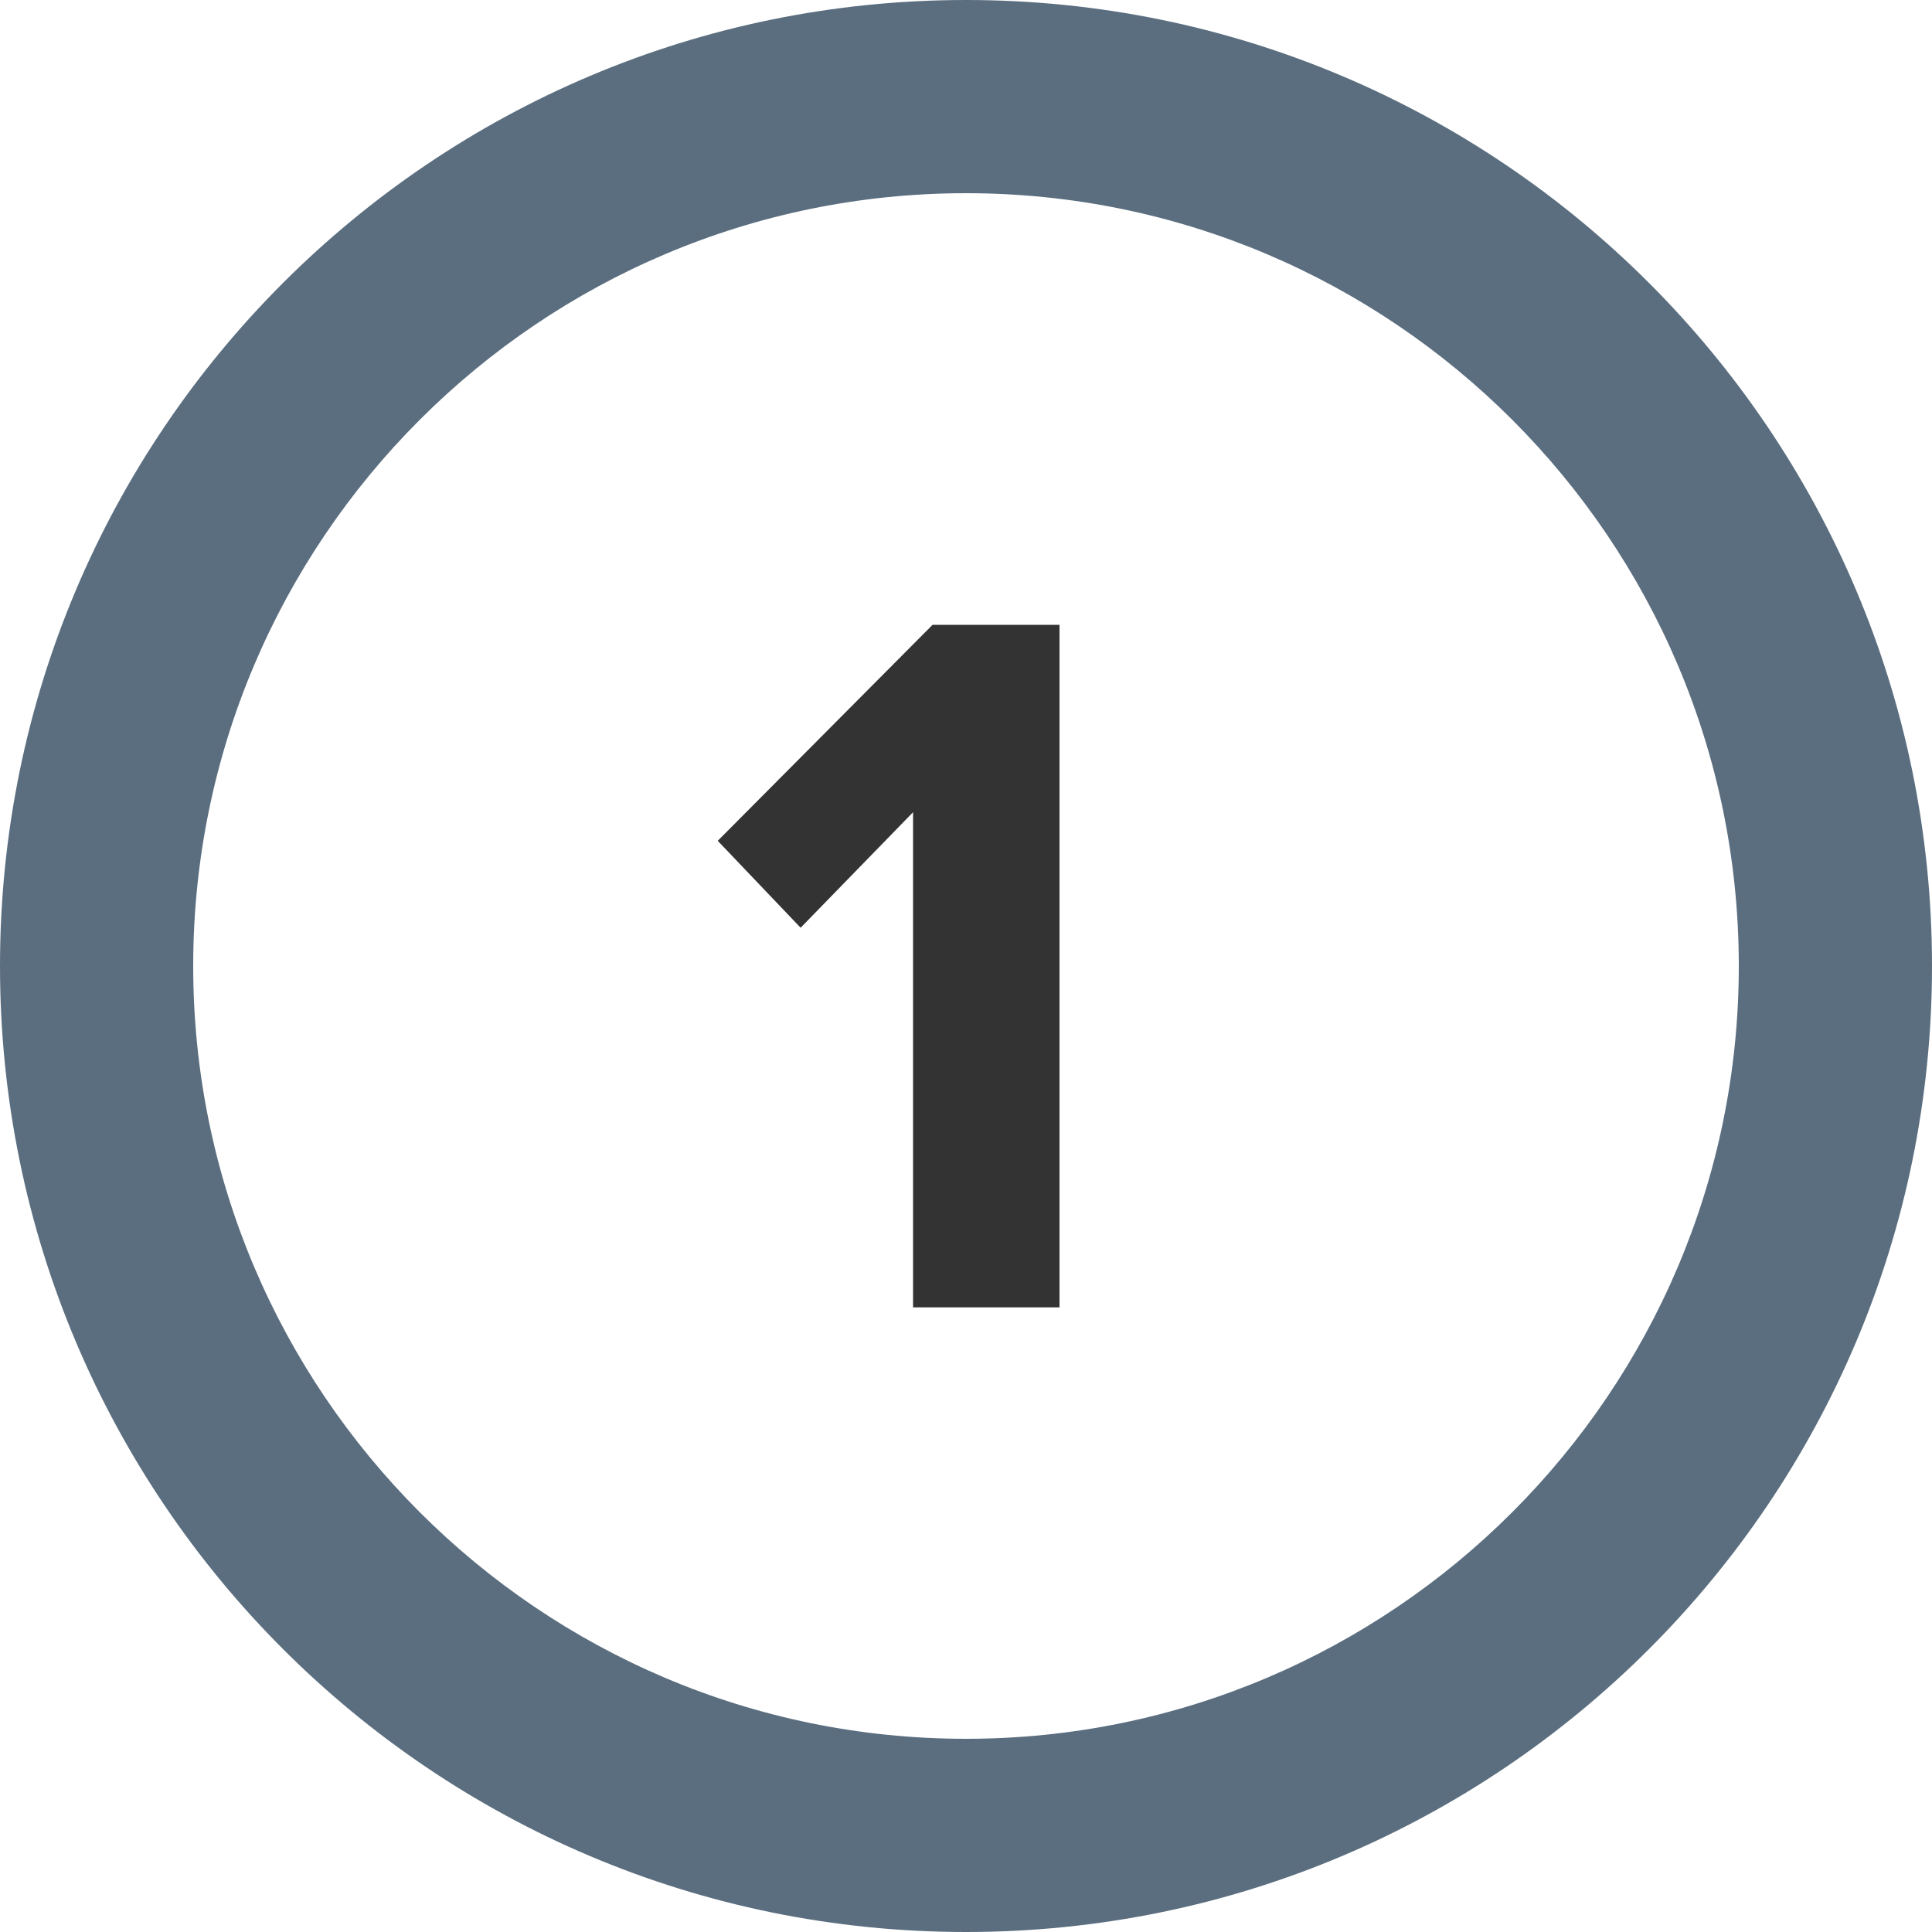
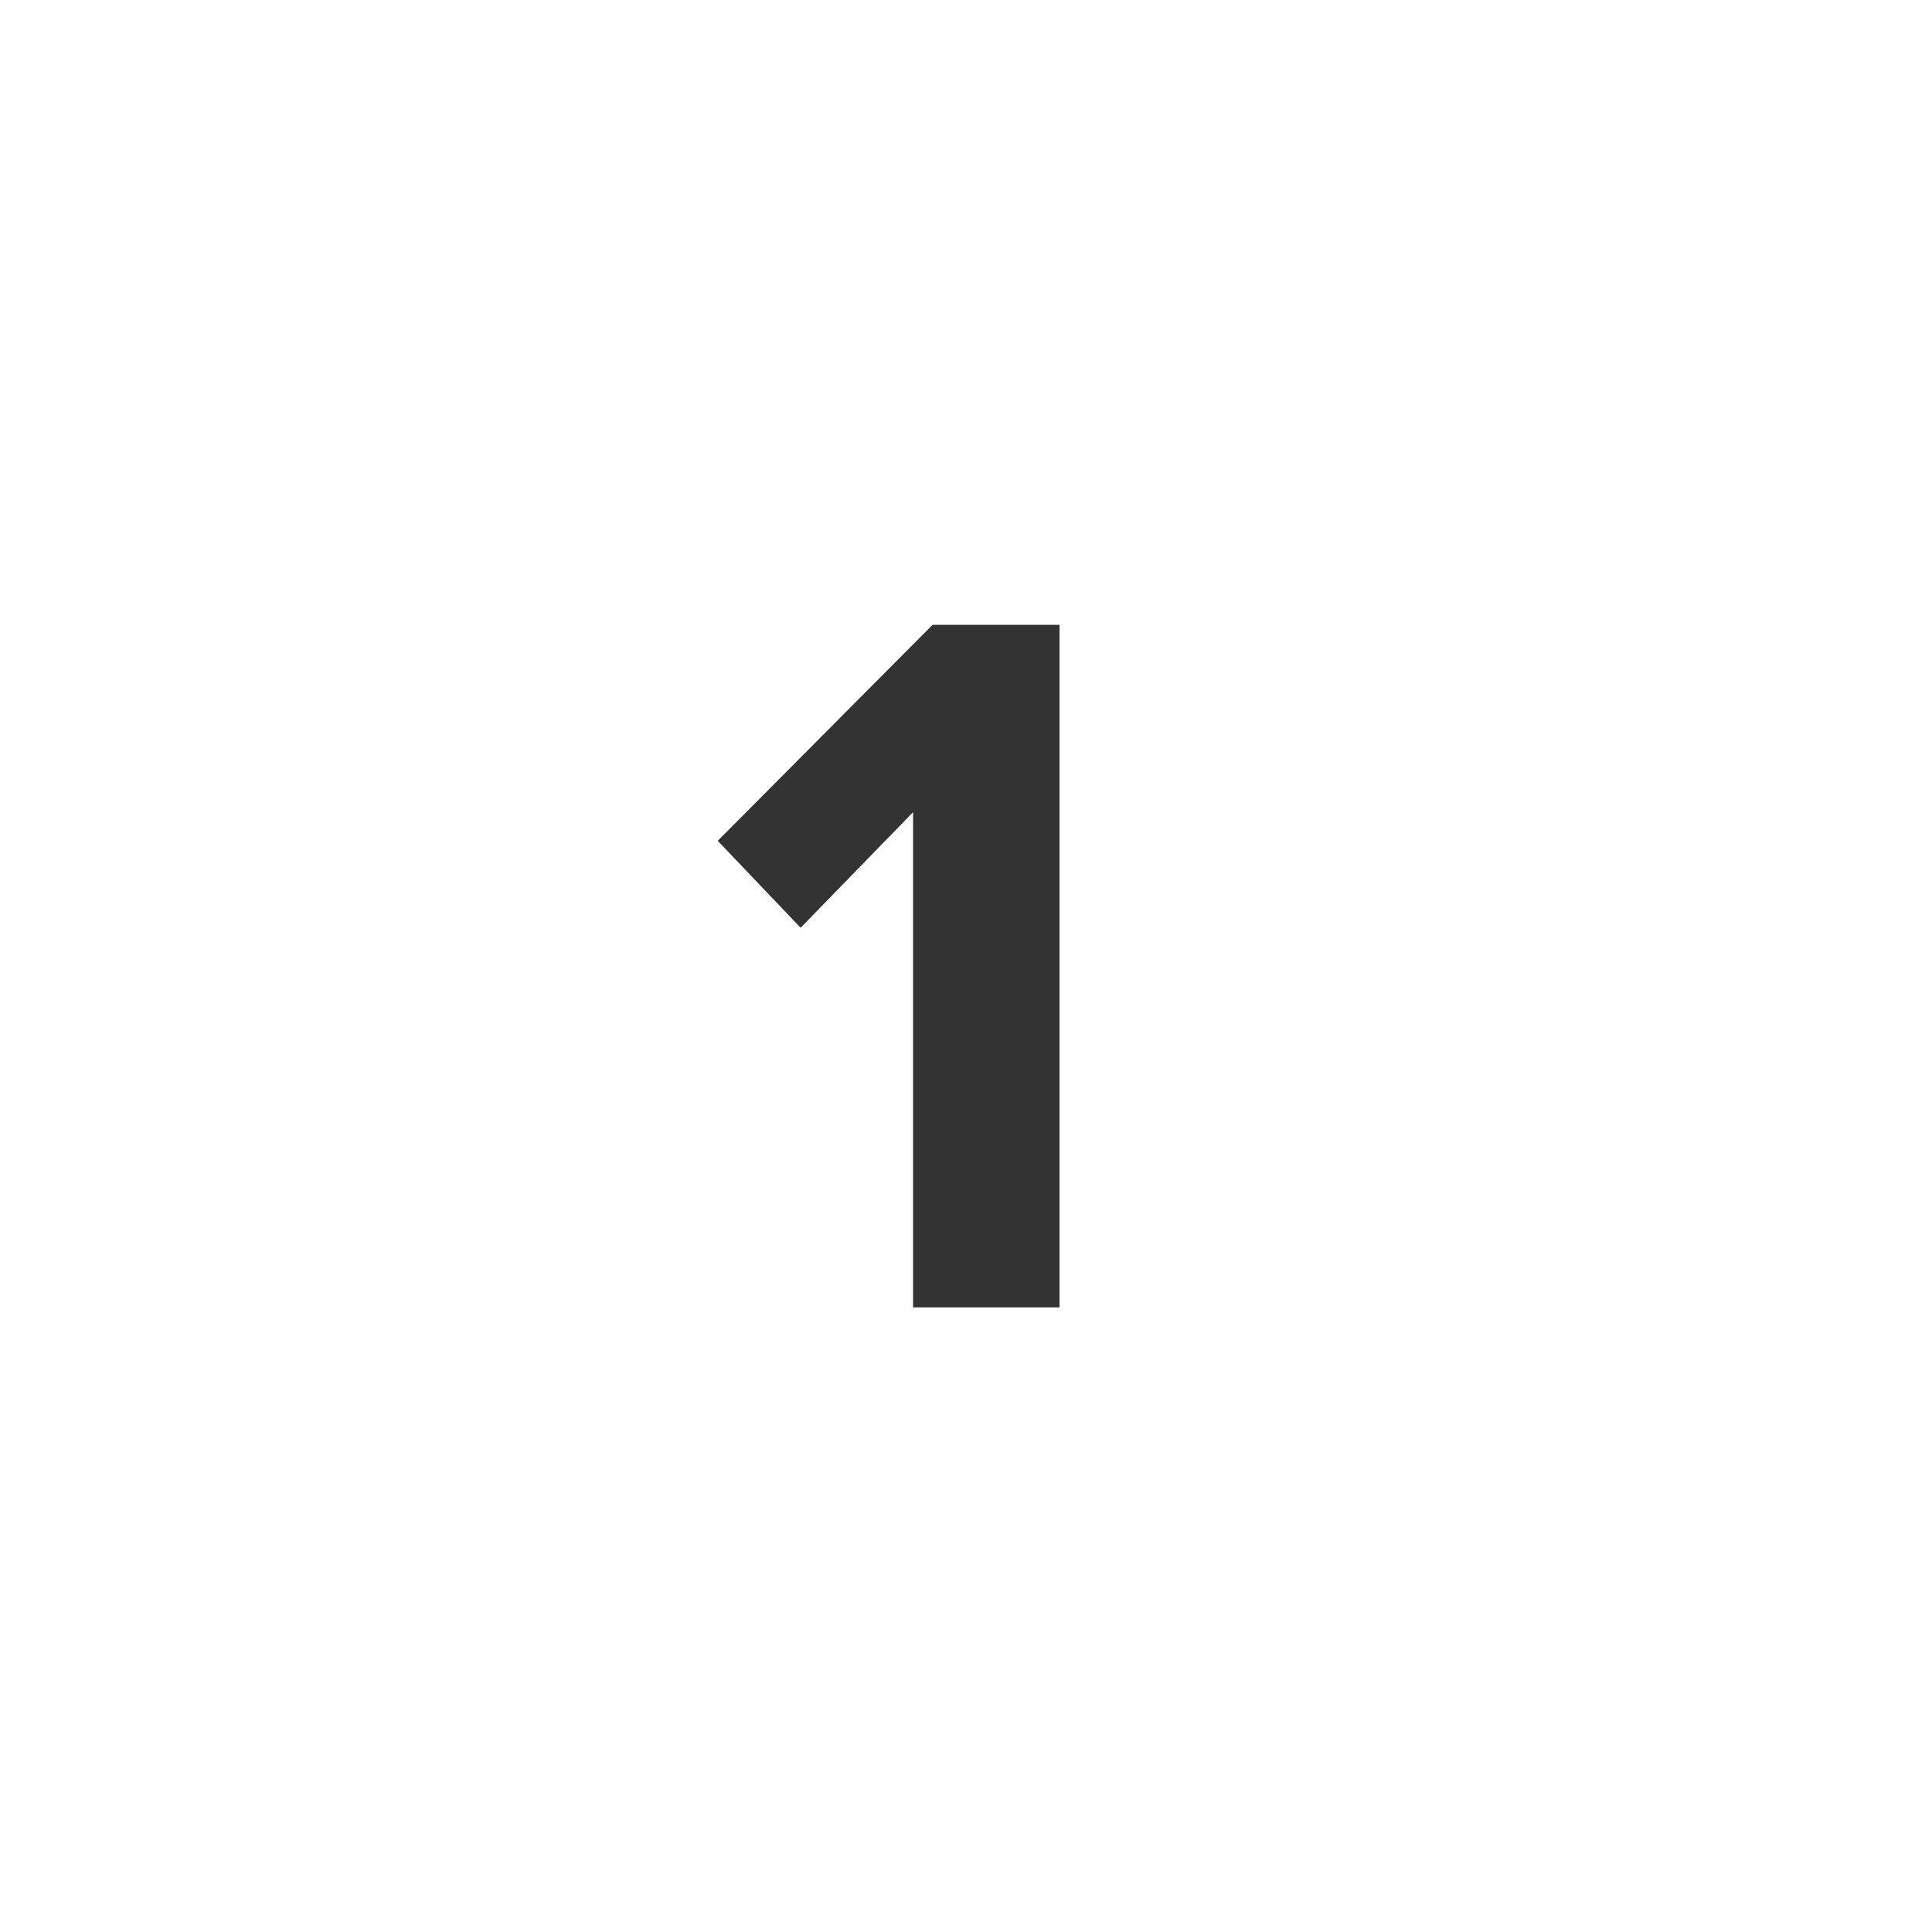
<svg xmlns="http://www.w3.org/2000/svg" id="Layer_1" data-name="Layer 1" viewBox="0 0 100 100">
  <defs>
    <style>
      .cls-1 {
        fill: #5b6e7f;
      }

      .cls-1, .cls-2 {
        stroke-width: 0px;
      }

      .cls-2 {
        fill: #333;
      }
    </style>
  </defs>
-   <path class="cls-1" d="M50,0C22.39,0,0,22.39,0,50s22.39,50,50,50,50-22.39,50-50S77.61,0,50,0ZM50,90c-22.06,0-40-17.94-40-40S27.94,10,50,10s40,17.94,40,40-17.94,40-40,40Z" />
  <path class="cls-2" d="M47.27,42.03l-5.83,5.99-4.29-4.5,11.12-11.18h6.57v35.33h-7.58v-25.64Z" />
</svg>